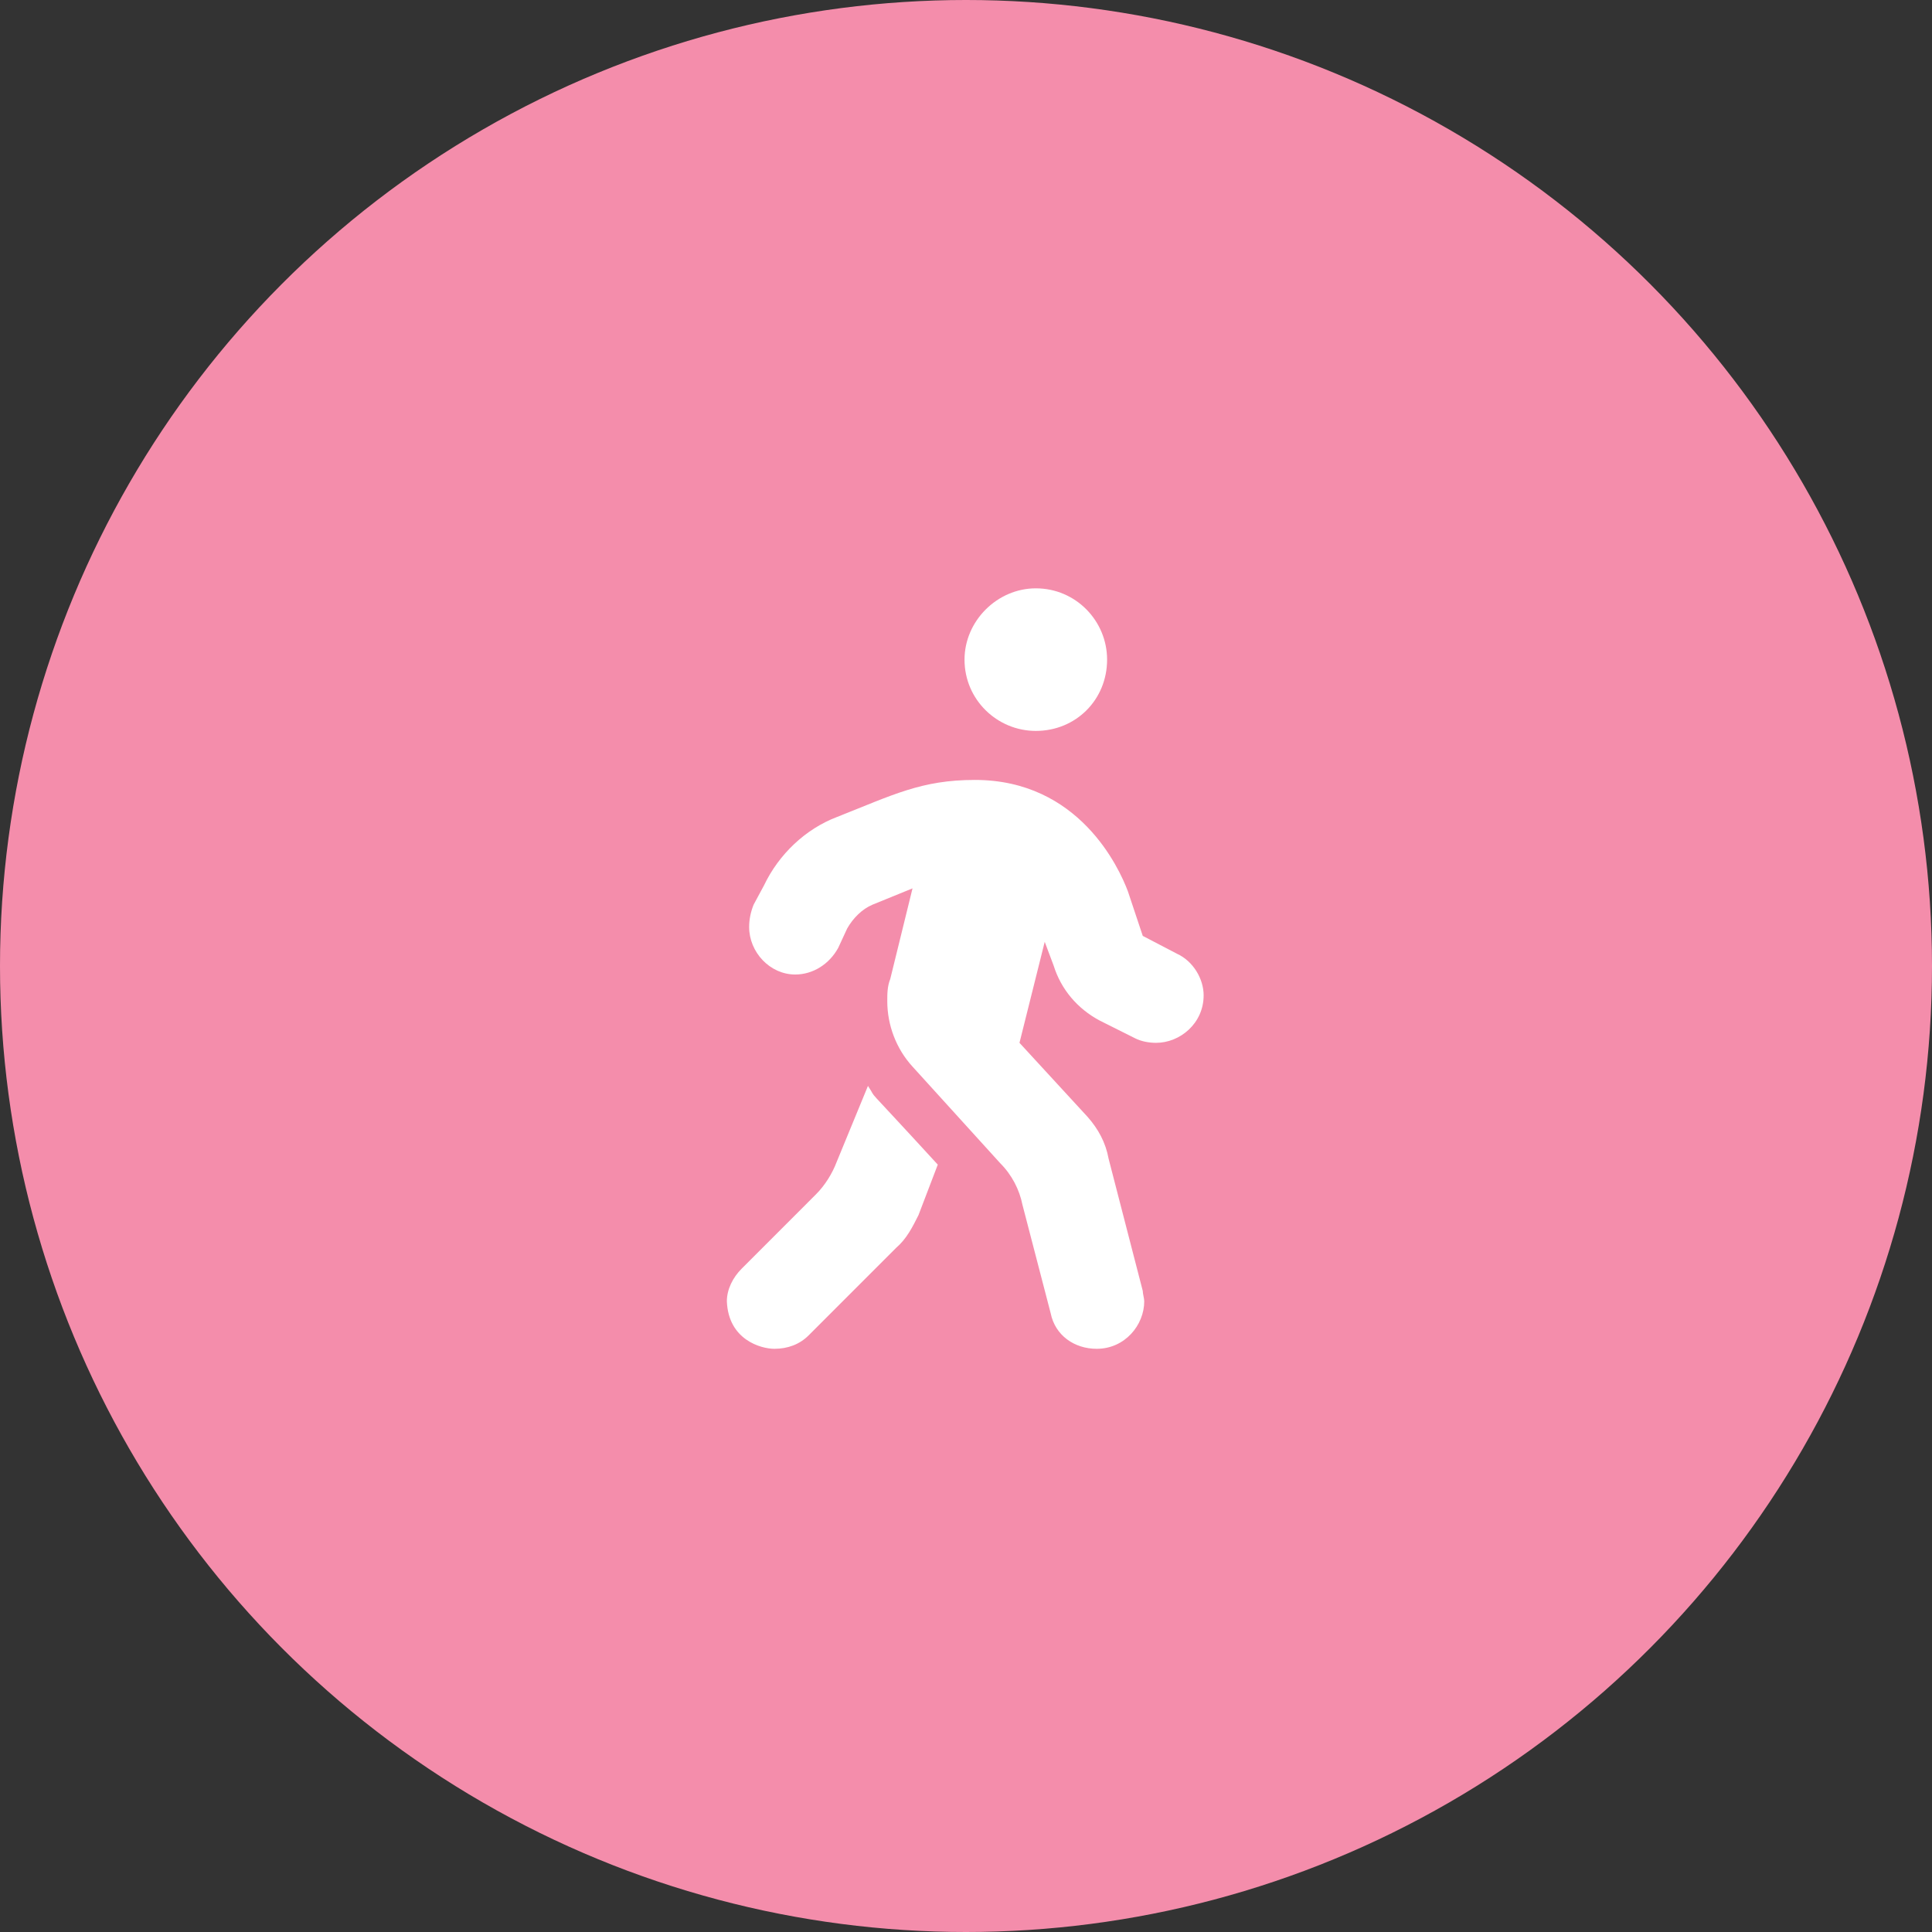
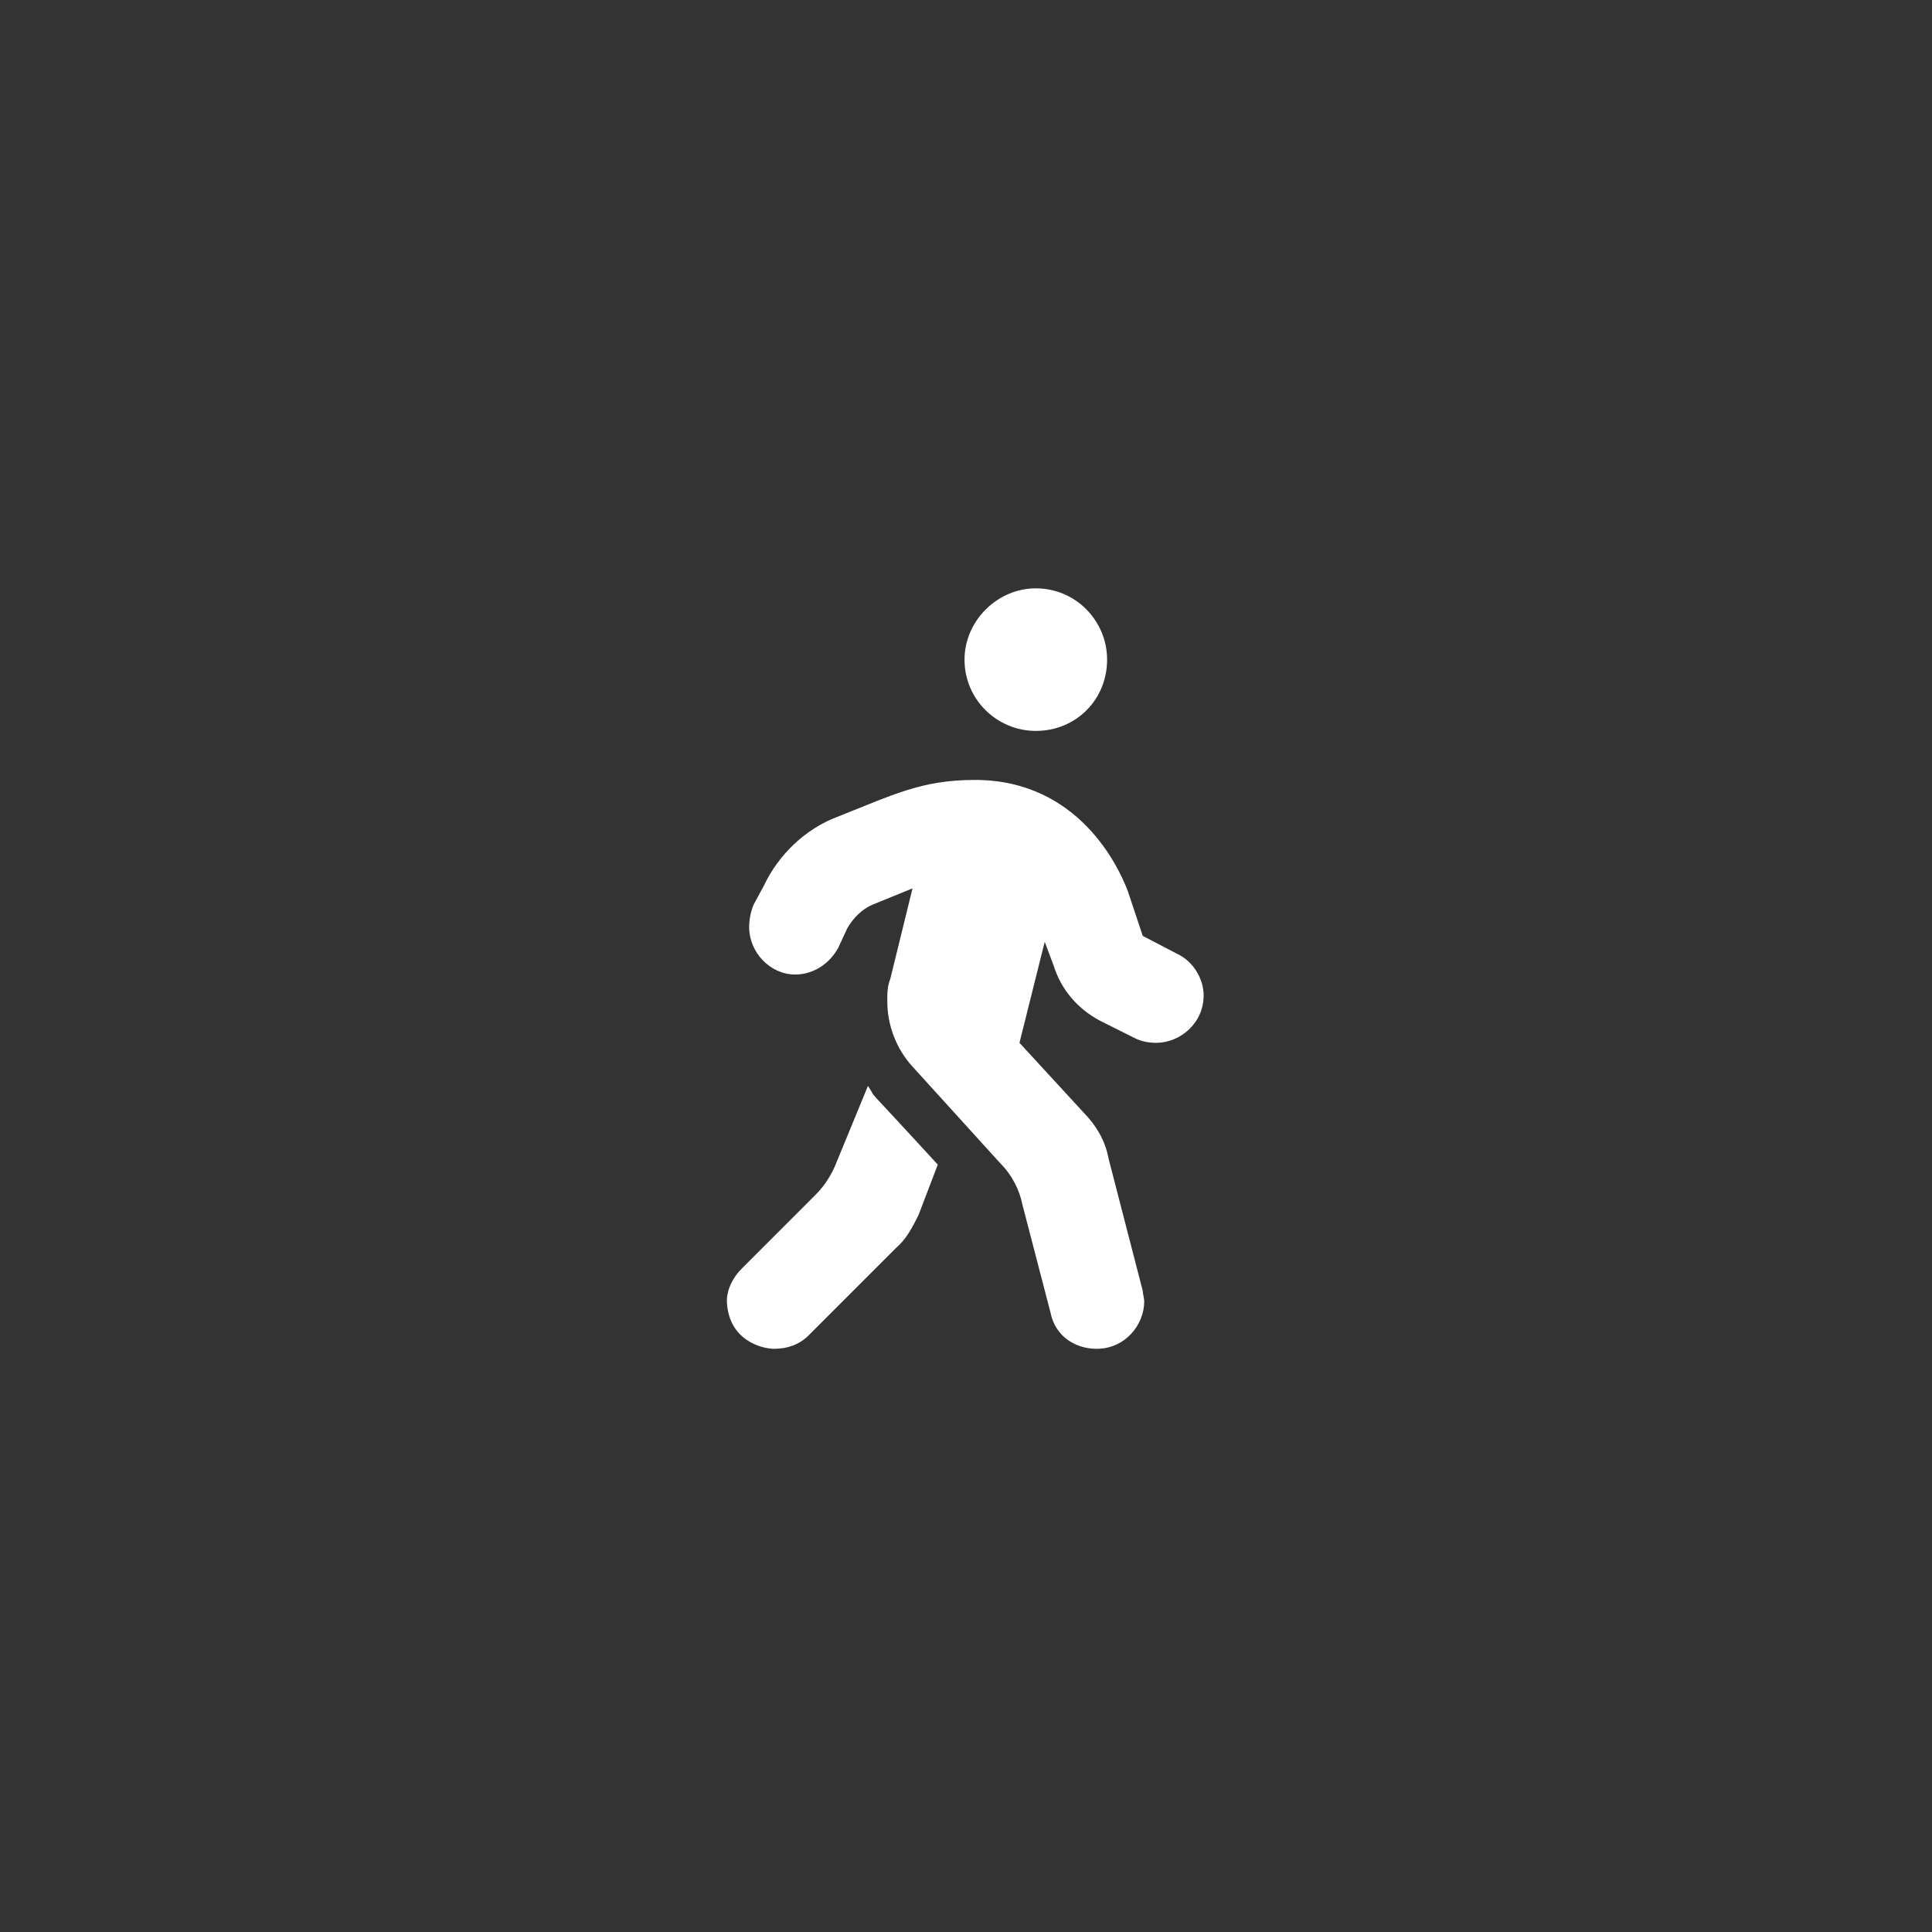
<svg xmlns="http://www.w3.org/2000/svg" width="94" height="94" viewBox="0 0 94 94" fill="none">
  <rect x="0" y="0" width="94" height="94" fill="#333333" stroke="none" />
-   <circle cx="47" cy="47" r="47" fill="#F48DAB" />
-   <path d="M50.397 35.562C48.518 35.562 46.928 34.045 46.928 32.094C46.928 30.215 48.518 28.625 50.397 28.625C52.348 28.625 53.865 30.215 53.865 32.094C53.865 34.045 52.348 35.562 50.397 35.562ZM40.713 56.52L42.23 52.834C42.809 53.701 41.652 52.328 45.627 56.664L44.688 59.121C44.398 59.699 44.109 60.277 43.603 60.711L39.34 64.975C38.906 65.408 38.328 65.625 37.678 65.625C37.027 65.625 35.438 65.191 35.365 63.312C35.365 62.734 35.654 62.156 36.088 61.723L39.701 58.109C40.135 57.676 40.496 57.098 40.713 56.52ZM58.562 48.426C58.562 49.799 57.406 50.738 56.25 50.738C55.889 50.738 55.527 50.666 55.238 50.522L53.504 49.654C52.42 49.076 51.625 48.137 51.264 46.98L50.83 45.824L49.602 50.738L52.926 54.352C53.432 54.93 53.793 55.58 53.938 56.375L55.6 62.807C55.6 62.951 55.672 63.168 55.672 63.312C55.672 64.469 54.732 65.625 53.359 65.625C52.275 65.625 51.336 64.975 51.119 63.891L49.746 58.615C49.602 57.893 49.24 57.17 48.662 56.592L44.398 51.895C43.603 51.027 43.17 49.871 43.17 48.715C43.17 48.353 43.17 47.992 43.315 47.631L44.398 43.223L42.447 44.018C41.941 44.234 41.508 44.668 41.219 45.174L40.785 46.113C40.352 46.908 39.557 47.414 38.69 47.414C37.461 47.414 36.449 46.33 36.449 45.102C36.449 44.74 36.522 44.379 36.666 44.018L37.172 43.078C37.895 41.56 39.195 40.332 40.713 39.754C43.459 38.67 44.832 37.947 47.434 37.947C52.492 37.947 54.443 42.211 54.877 43.367L55.6 45.535L57.262 46.402C58.057 46.764 58.562 47.631 58.562 48.426Z" fill="white" />
+   <path d="M50.397 35.562C48.518 35.562 46.928 34.045 46.928 32.094C46.928 30.215 48.518 28.625 50.397 28.625C52.348 28.625 53.865 30.215 53.865 32.094C53.865 34.045 52.348 35.562 50.397 35.562ZM40.713 56.52L42.23 52.834C42.809 53.701 41.652 52.328 45.627 56.664L44.688 59.121C44.398 59.699 44.109 60.277 43.603 60.711L39.34 64.975C38.906 65.408 38.328 65.625 37.678 65.625C37.027 65.625 35.438 65.191 35.365 63.312C35.365 62.734 35.654 62.156 36.088 61.723L39.701 58.109C40.135 57.676 40.496 57.098 40.713 56.52ZM58.562 48.426C58.562 49.799 57.406 50.738 56.25 50.738C55.889 50.738 55.527 50.666 55.238 50.522L53.504 49.654C52.42 49.076 51.625 48.137 51.264 46.98L50.83 45.824L49.602 50.738L52.926 54.352C53.432 54.93 53.793 55.58 53.938 56.375L55.6 62.807C55.6 62.951 55.672 63.168 55.672 63.312C55.672 64.469 54.732 65.625 53.359 65.625C52.275 65.625 51.336 64.975 51.119 63.891L49.746 58.615C49.602 57.893 49.24 57.17 48.662 56.592L44.398 51.895C43.603 51.027 43.17 49.871 43.17 48.715C43.17 48.353 43.17 47.992 43.315 47.631L44.398 43.223L42.447 44.018C41.941 44.234 41.508 44.668 41.219 45.174L40.785 46.113C40.352 46.908 39.557 47.414 38.69 47.414C37.461 47.414 36.449 46.33 36.449 45.102C36.449 44.74 36.522 44.379 36.666 44.018L37.172 43.078C37.895 41.56 39.195 40.332 40.713 39.754C43.459 38.67 44.832 37.947 47.434 37.947C52.492 37.947 54.443 42.211 54.877 43.367L55.6 45.535L57.262 46.402C58.057 46.764 58.562 47.631 58.562 48.426" fill="white" />
</svg>